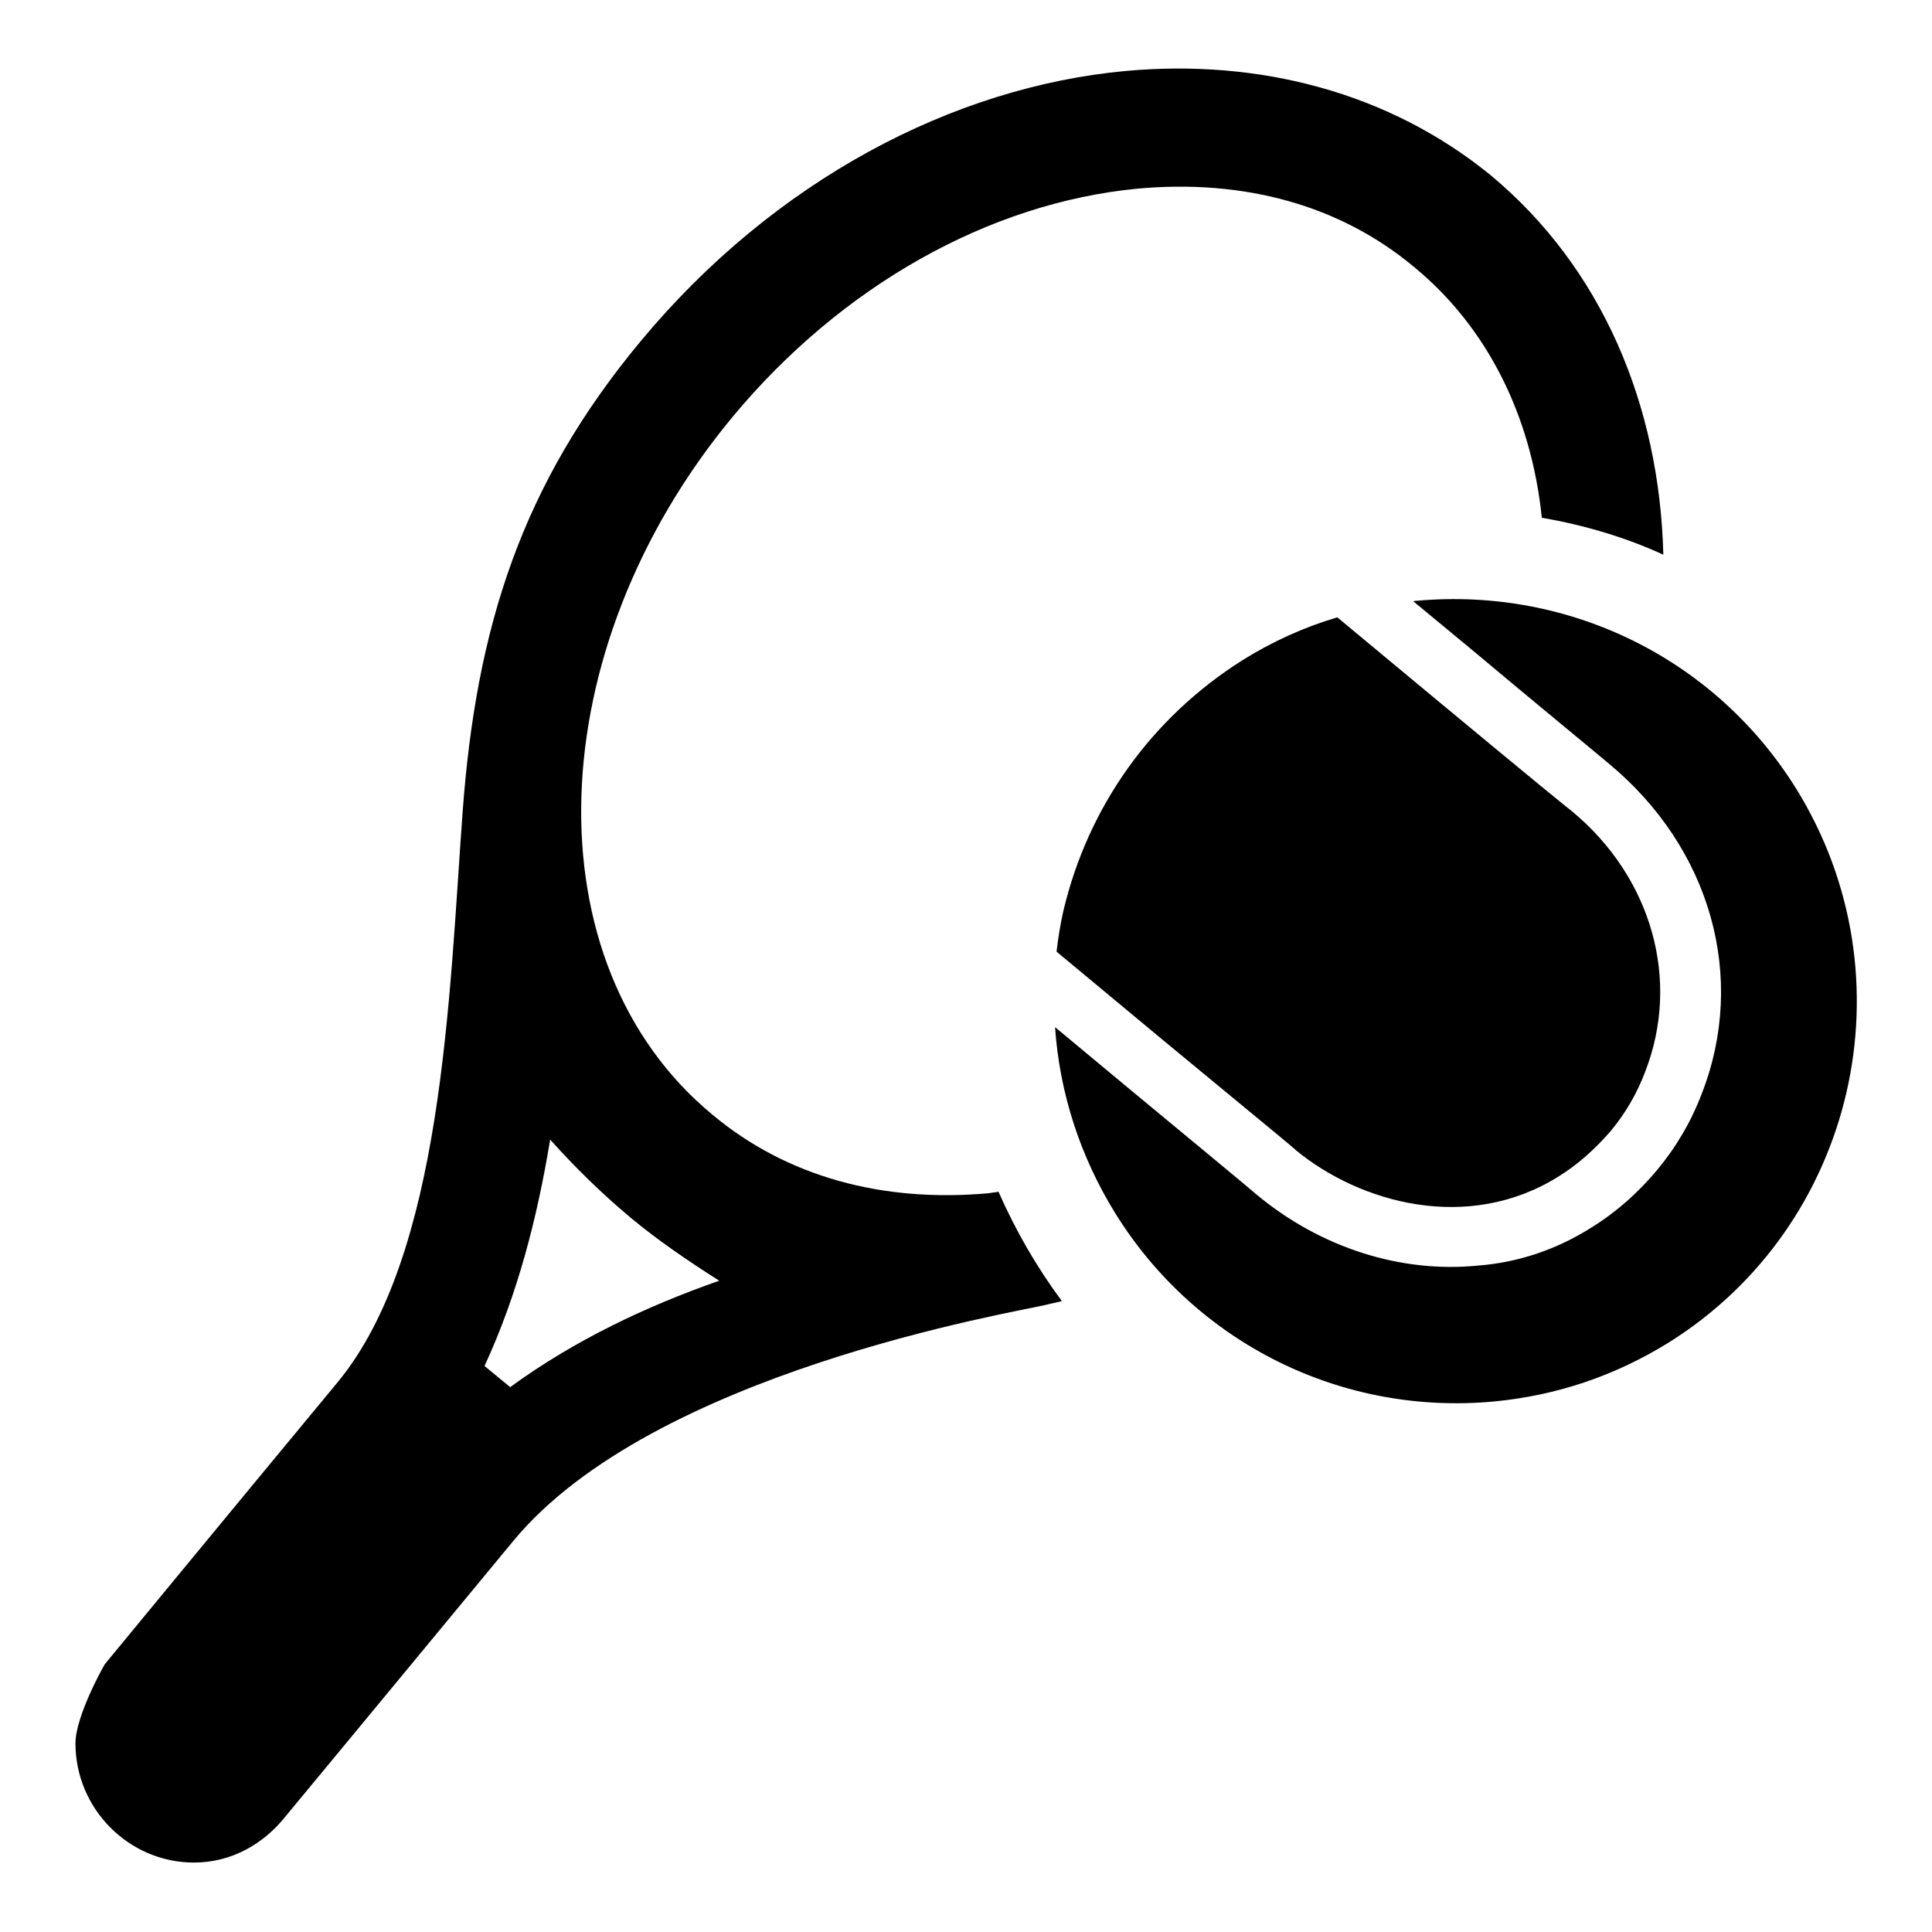
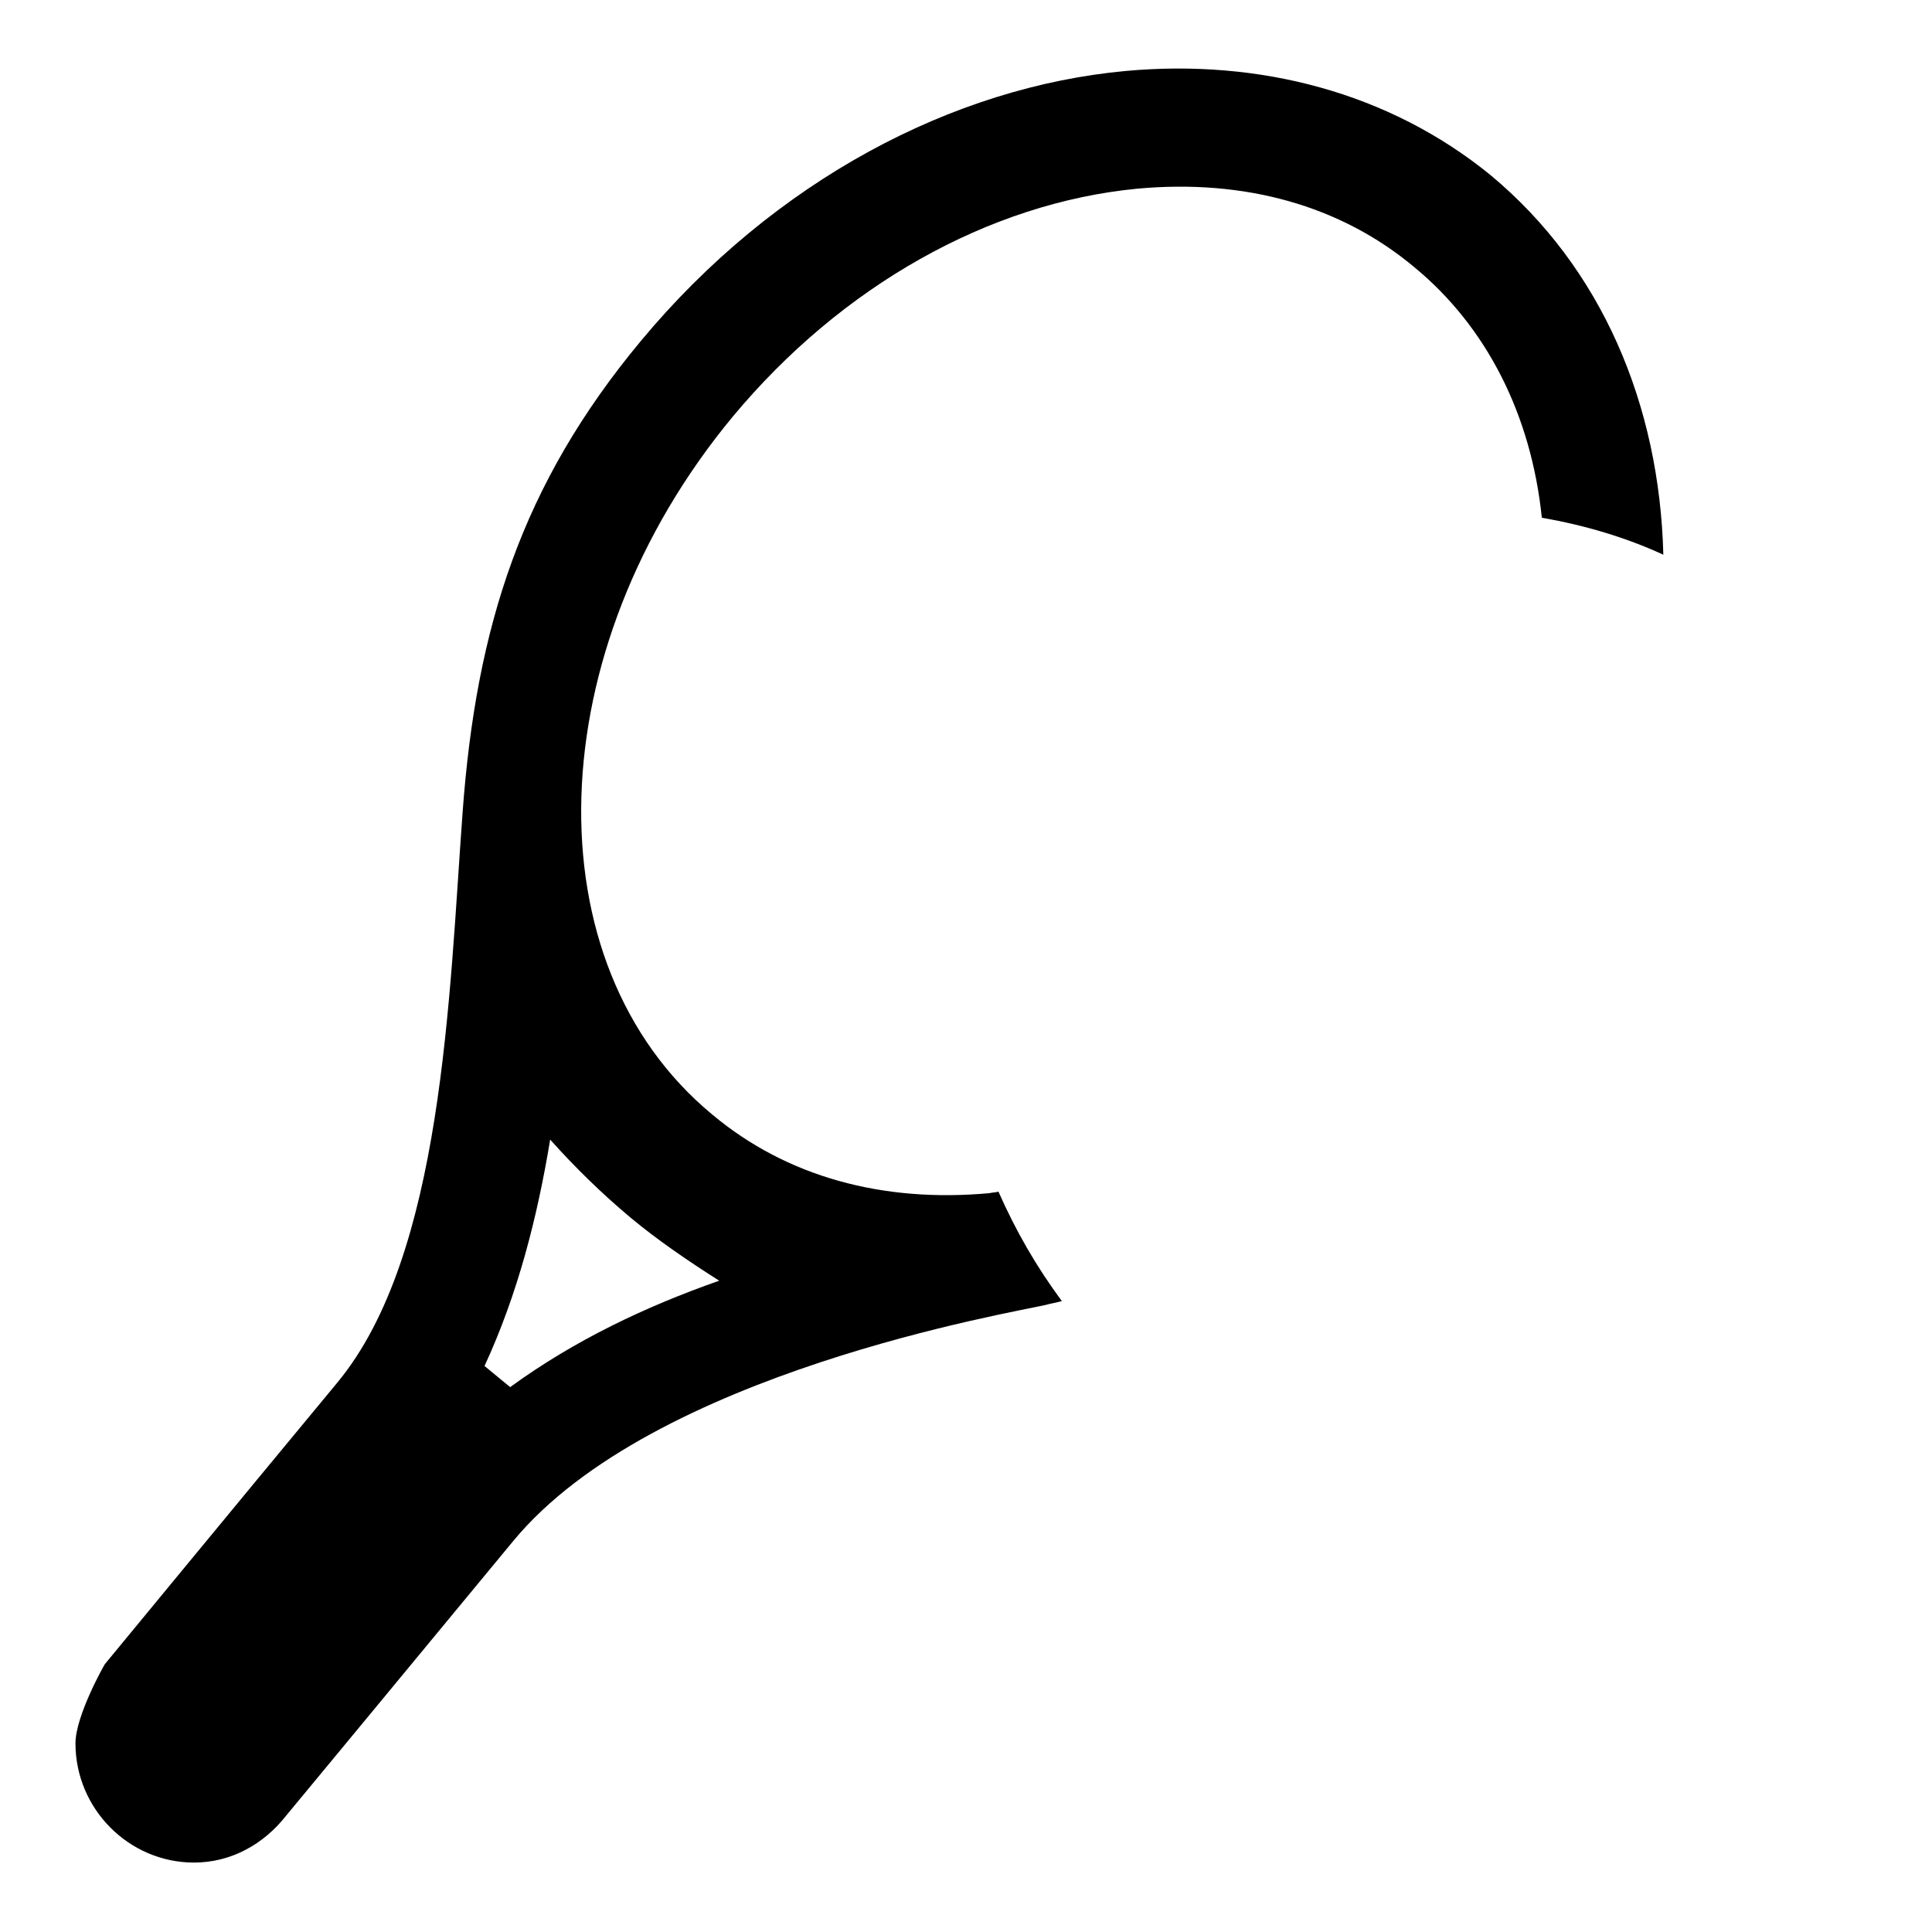
<svg xmlns="http://www.w3.org/2000/svg" version="1.1" x="0px" y="0px" viewBox="0 0 256 256" enable-background="new 0 0 256 256" xml:space="preserve">
  <g>
    <g>
      <path fill="#000000" d="M131.1,158.1c-14.2,1.3-26.9-2.2-36.7-10.4c-24.2-20-23-61.5,2.7-92.5c14.4-17.3,33.9-28.3,53.6-30.2c14.2-1.3,26.9,2.2,36.7,10.4c9.6,7.9,15.5,19.6,16.9,33.2c5.7,1,11.1,2.6,16.1,4.9c-0.5-19.8-8.1-38-22.9-50.3C184,12.2,166.8,7.8,149.2,9.4c-22.9,2.1-46.6,14.5-64.3,35.8c-15.8,19-21.8,37.9-23.6,62.4c-1.8,24.5-2.6,58.7-16.6,75.6c-14,16.9-30.8,37.3-30.8,37.3c-0.2,0.3-3.9,6.9-3.9,10.5c0,8.7,7.1,15.8,15.7,15.8c5,0,9.3-2.5,12.2-6.2c0,0,11.6-14,30.1-36.4c18.5-22.4,66.4-30.3,70.6-31.3c0.7-0.2,1.4-0.3,2.1-0.5c-3.4-4.6-6.1-9.3-8.4-14.5C132,158,131.5,158,131.1,158.1z M67.6,183.8l-3.4-2.8c4.4-9.5,7-19.7,8.7-30c3.3,3.7,6.9,7.2,10.6,10.3c3.6,3,7.7,5.8,11.8,8.4C85.6,173.1,76.1,177.6,67.6,183.8z" />
-       <path fill="#000000" d="M140.9,120.7c-0.4,1.8-0.7,3.6-0.9,5.4l14.2,11.8c17.1,14.1,17.2,14.2,17.5,14.5c8.5,7,22.8,11,34.8,3.5c2.6-1.6,4.9-3.7,6.9-6c2-2.4,3.5-5,4.6-7.9c4.7-12.1,0.9-25.7-9.7-34.5c-0.9-0.7-4-3.2-18.1-14.9l-13-10.8c-4.4,1.3-8.6,3.2-12.6,5.7C152.6,95.1,144.2,106.8,140.9,120.7z" />
-       <path fill="#000000" d="M238,104.5c-10.7-17.2-30-26.7-50.2-24.9c-0.2,0-0.4,0-0.5,0.1l8.1,6.7c7.5,6.3,17,14.1,17.8,14.8c13.5,11.2,18.3,28.3,12.3,43.7c-1.4,3.7-3.4,7.1-5.9,10.1c-2.5,3-5.4,5.6-8.8,7.7c-4.6,2.9-9.7,4.6-15,5c-10.1,1-20.8-2.3-29.4-9.5c-0.9-0.8-9.5-7.9-17.1-14.2l-9.5-7.9c0.6,8.7,3.3,17.1,8,24.7c10.7,17.2,30,26.8,50.2,24.9c8.3-0.8,16-3.4,23.1-7.8C245.9,162.4,253.5,129.5,238,104.5z" />
    </g>
  </g>
</svg>